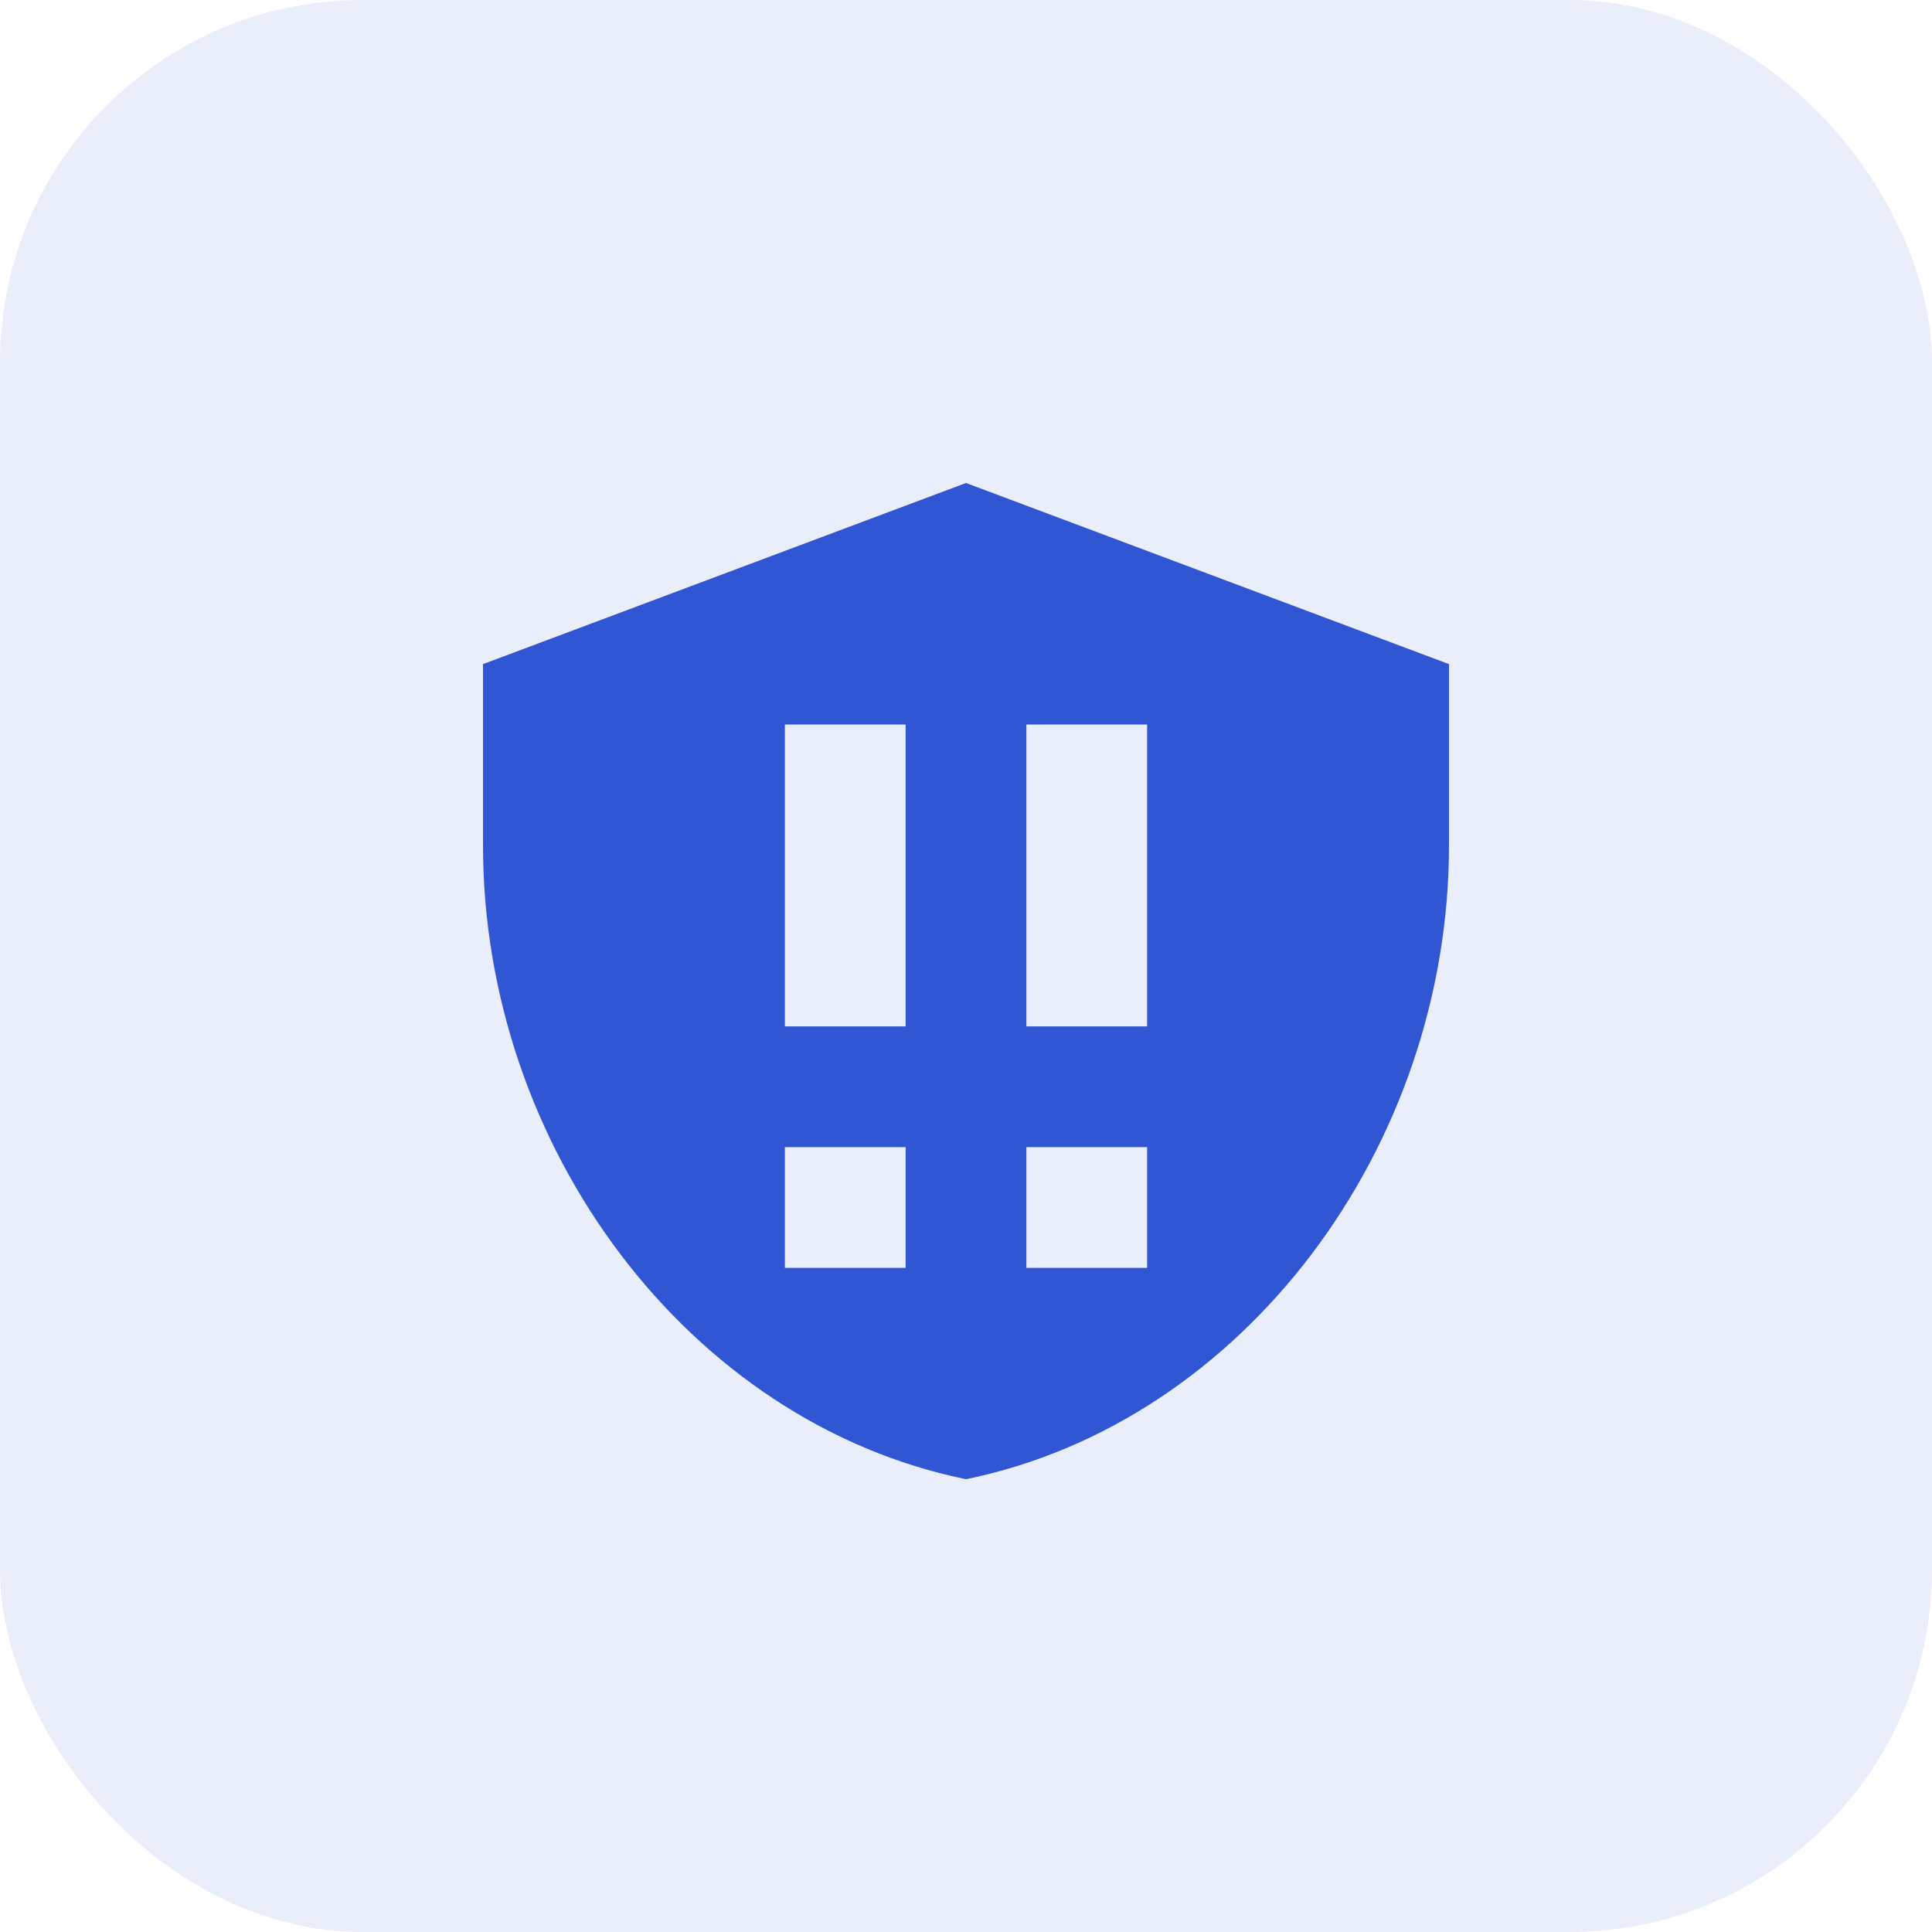
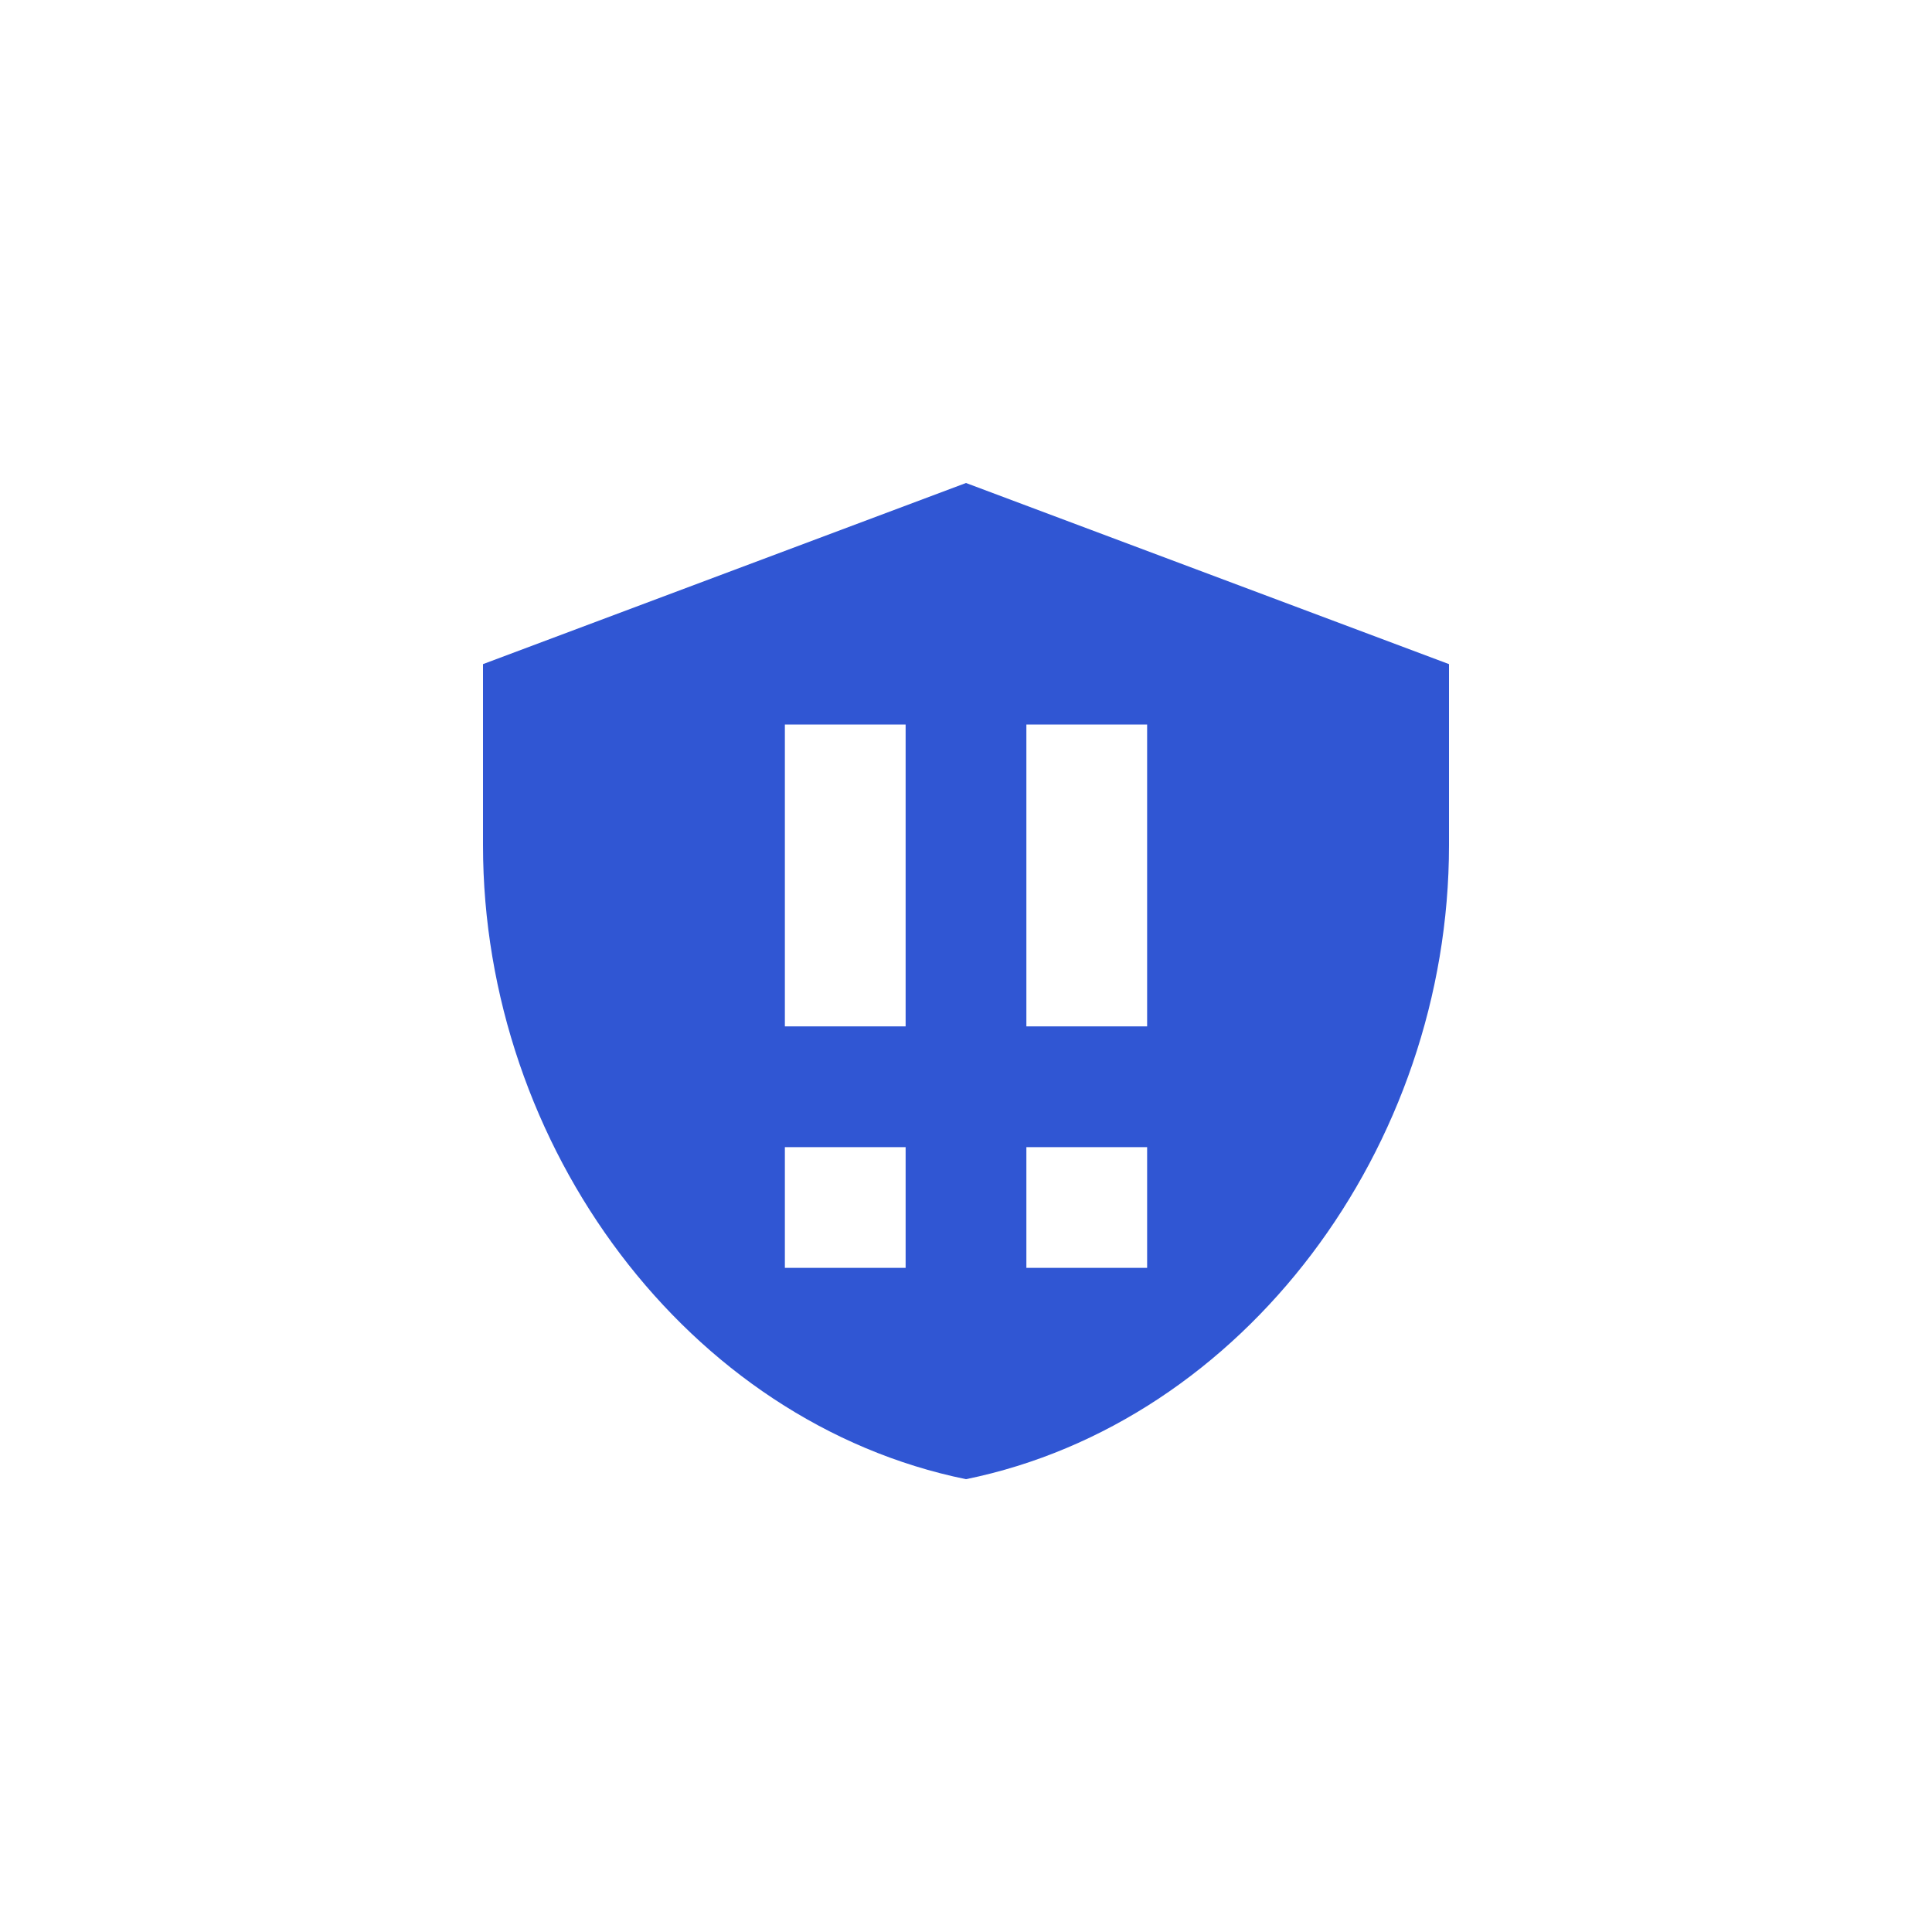
<svg xmlns="http://www.w3.org/2000/svg" width="64" height="64" viewBox="0 0 64 64" fill="none">
-   <rect width="64" height="64" rx="12" fill="#3056D3" fill-opacity="0.1" />
-   <path d="M32 16L16 22V28C16 38 22.8 47.12 32 49C41.2 47.12 48 38 48 28V22L32 16ZM30 42H26V38H30V42ZM30 34H26V24H30V34ZM38 42H34V38H38V42ZM38 34H34V24H38V34Z" fill="#3056D3" />
+   <path d="M32 16L16 22V28C16 38 22.8 47.12 32 49C41.2 47.12 48 38 48 28V22L32 16ZM30 42H26V38H30V42ZM30 34H26V24H30V34M38 42H34V38H38V42ZM38 34H34V24H38V34Z" fill="#3056D3" />
</svg>